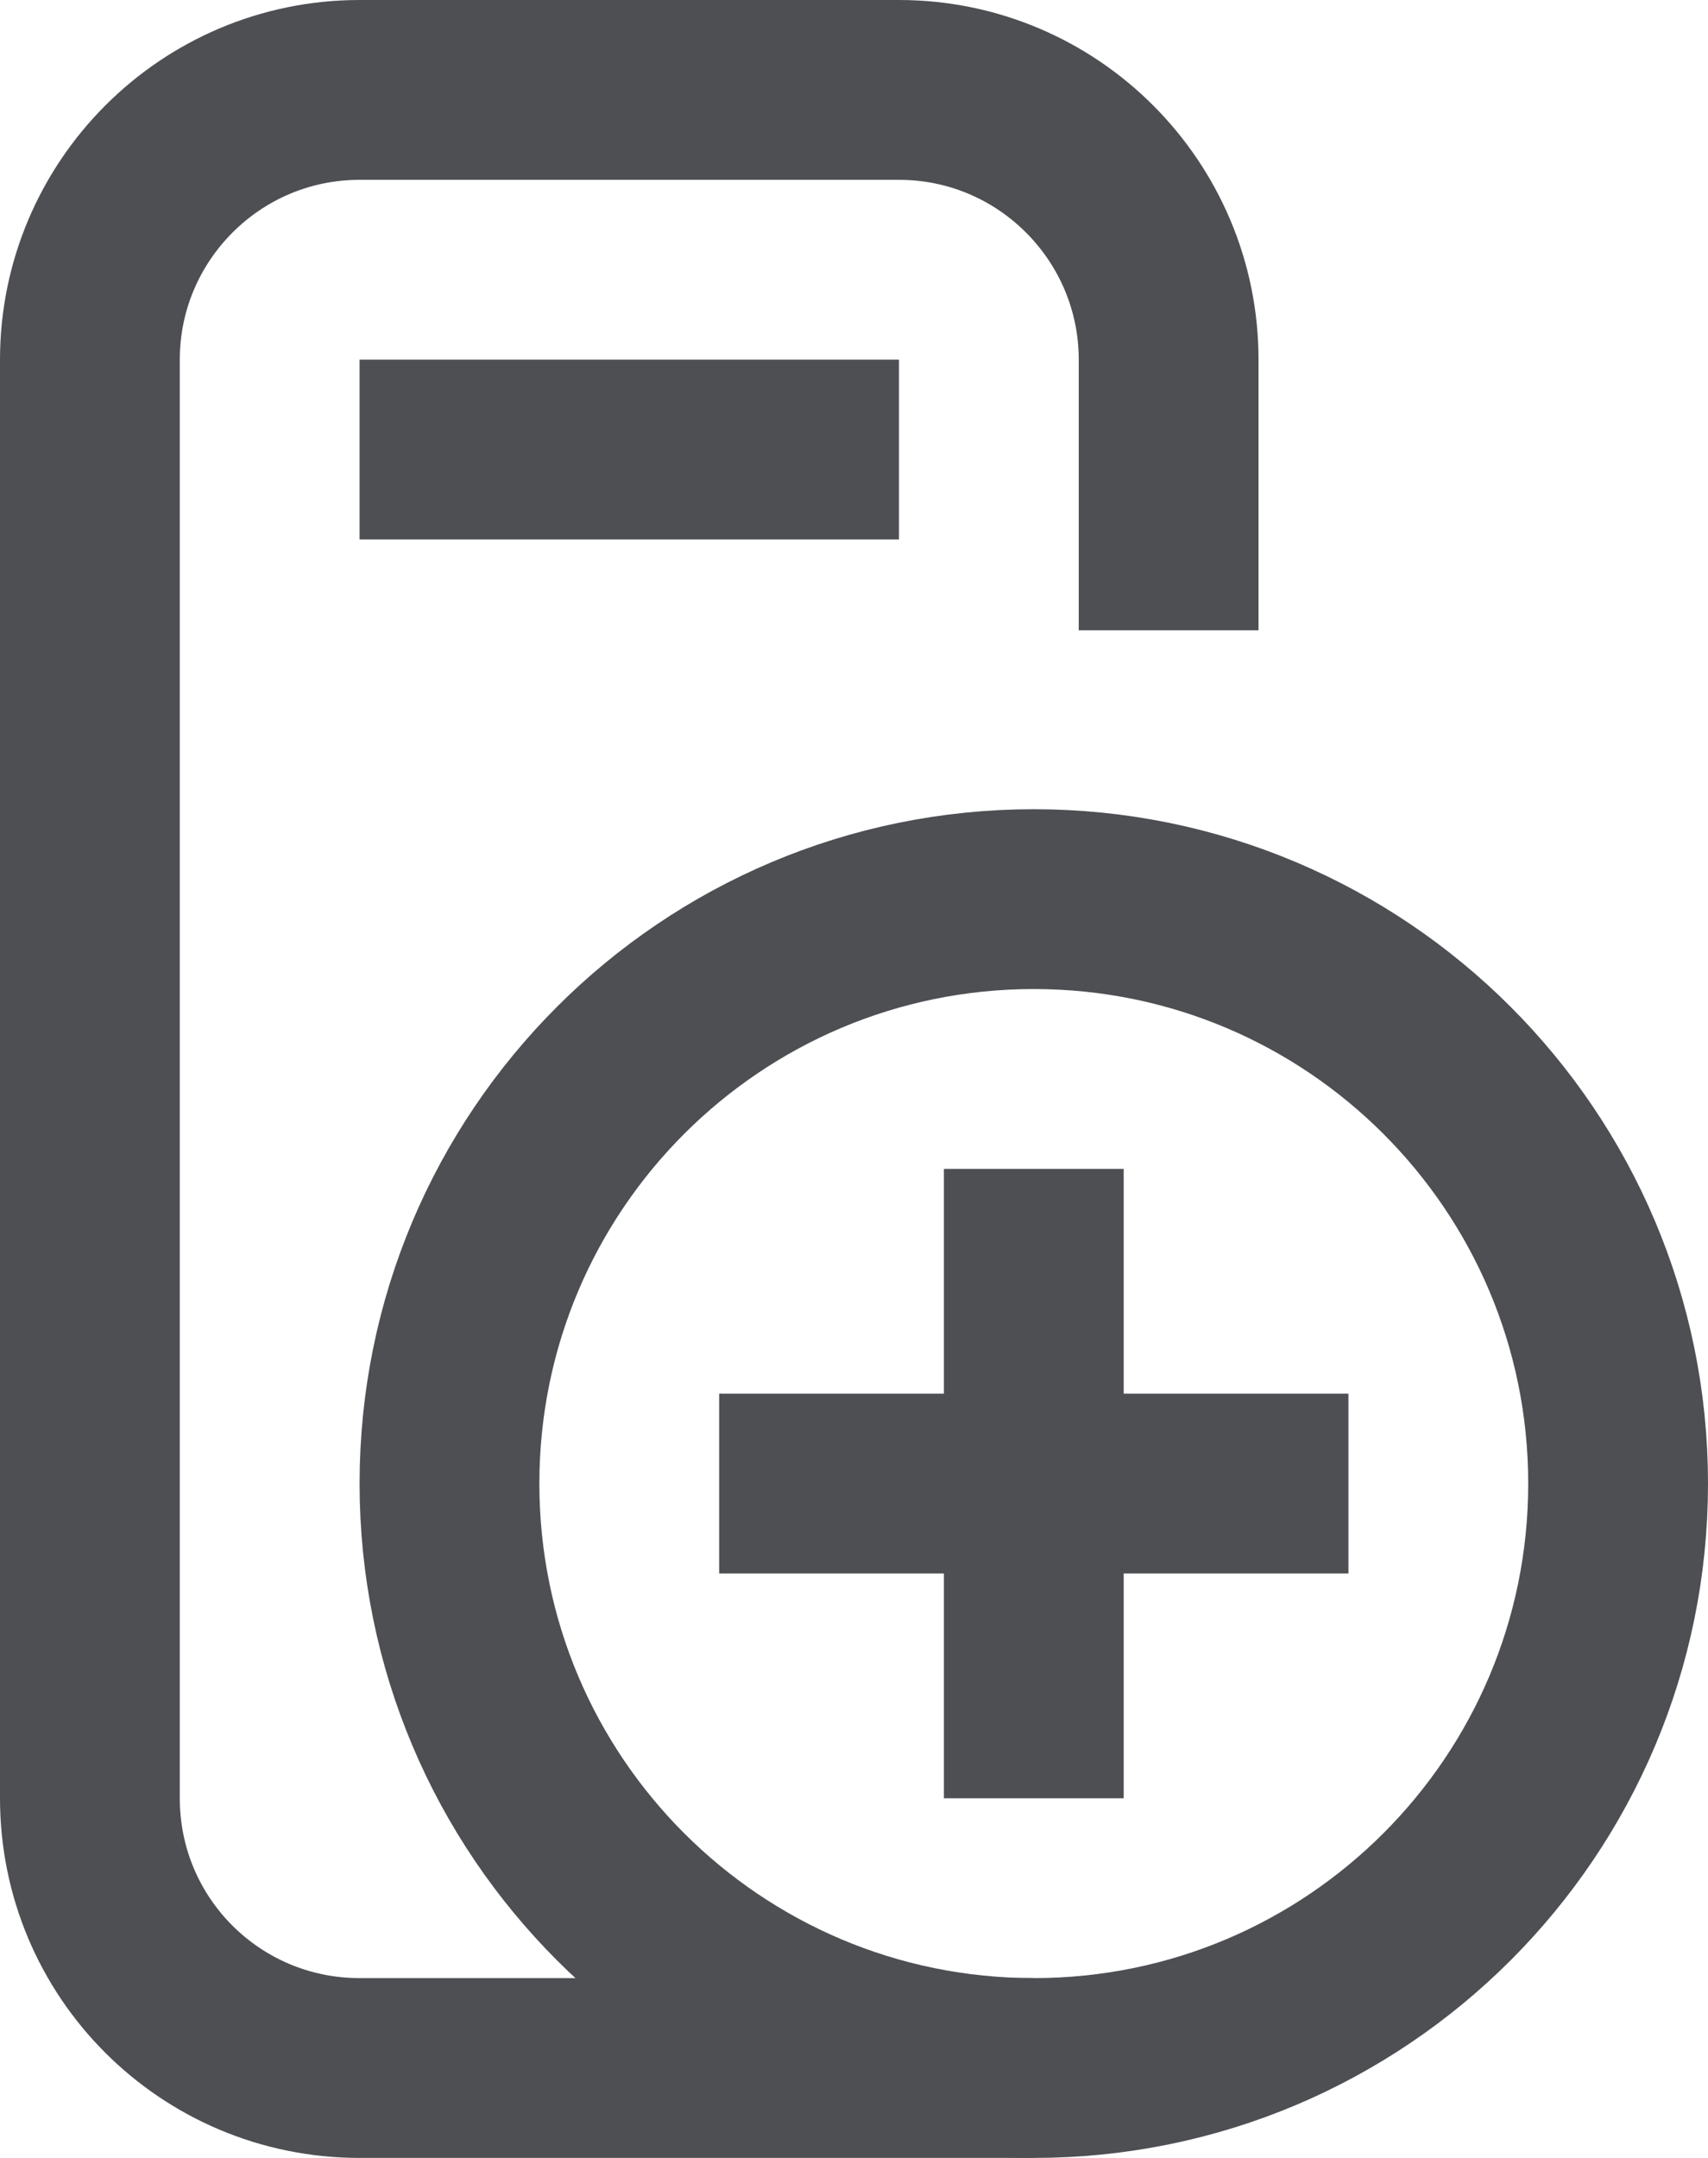
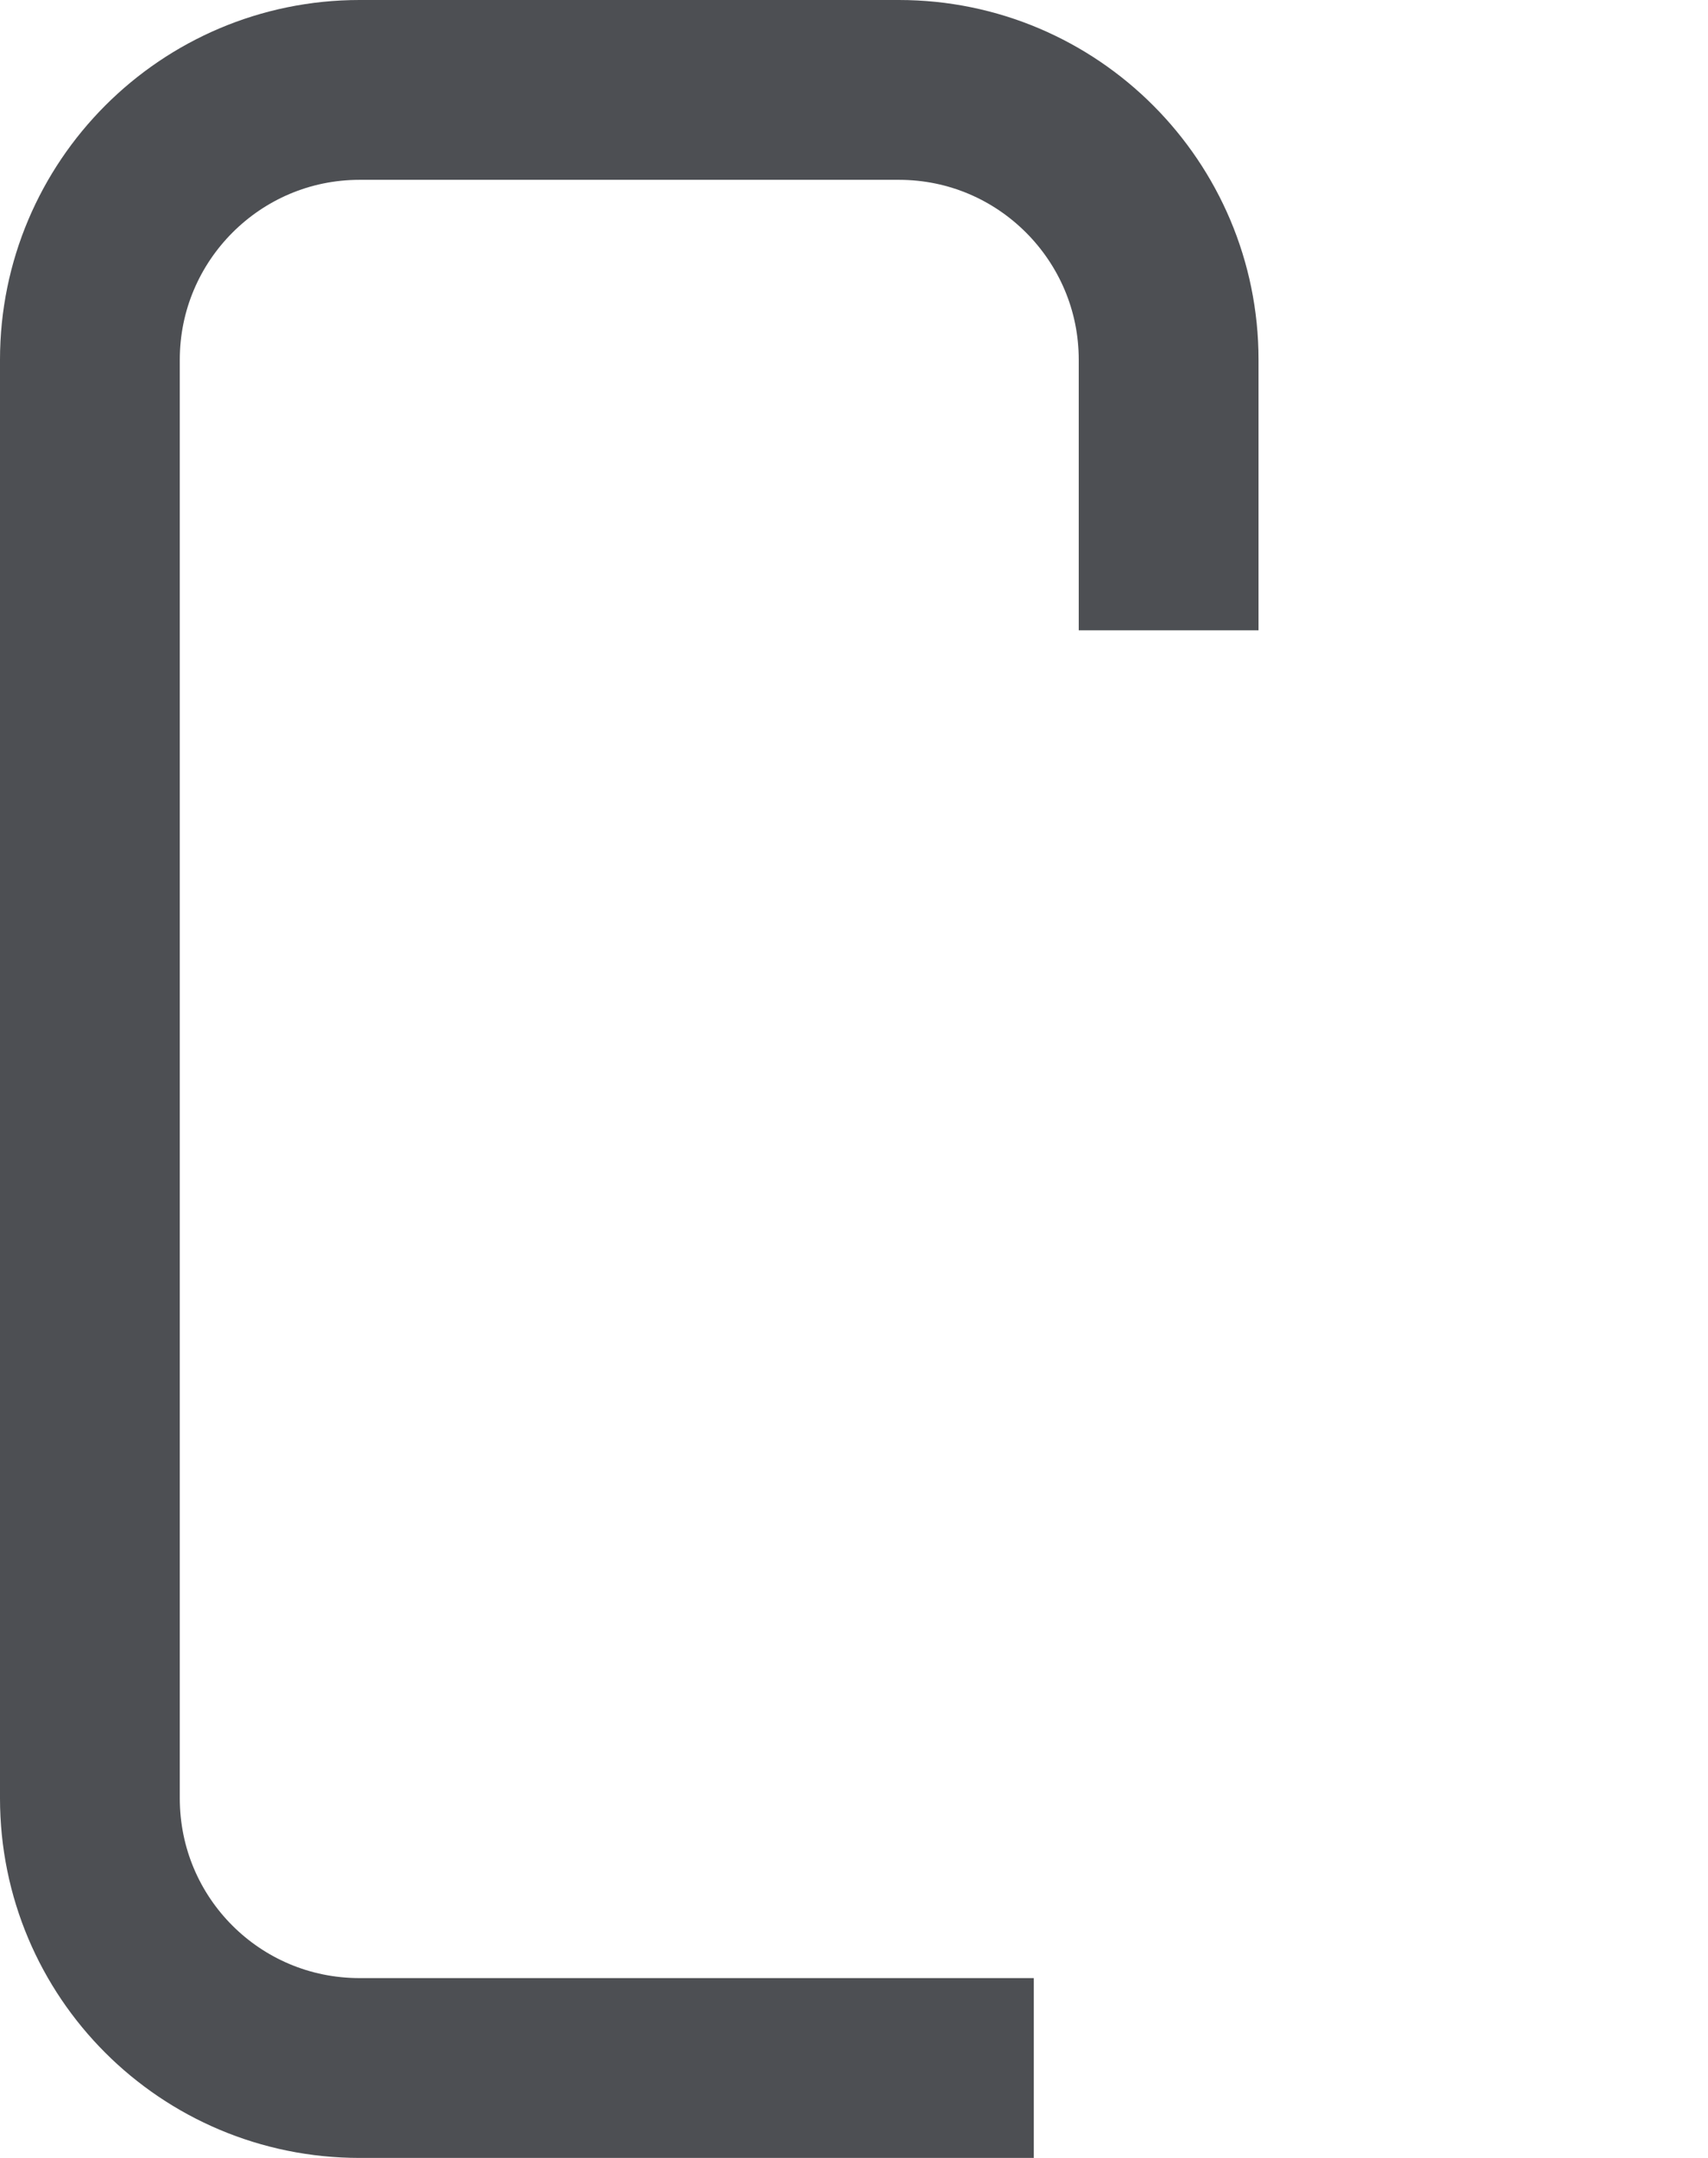
<svg xmlns="http://www.w3.org/2000/svg" width="19" height="24" viewBox="0 0 19 24" fill="none">
  <path d="M13 7.01V4C13 2.35 11.66 1 10 1H4C2.34 1 1 2.35 1 4V20C1 21.66 2.34 23 4 23H11.5" stroke="#4D4F53" stroke-width="2" stroke-miterlimit="10" />
-   <path d="M4 5H10" stroke="#4D4F53" stroke-width="2" stroke-miterlimit="10" />
-   <path d="M9 16.5H14" stroke="#4D4F53" stroke-width="2" stroke-miterlimit="10" stroke-linecap="square" />
-   <path d="M11.5 14V19" stroke="#4D4F53" stroke-width="2" stroke-miterlimit="10" stroke-linecap="square" />
-   <path d="M11.5 23C15.09 23 18 20.09 18 16.5C18 12.91 15.09 10 11.5 10C7.91 10 5 12.91 5 16.5C5 20.09 7.91 23 11.5 23Z" stroke="#4D4F53" stroke-width="2" stroke-miterlimit="10" />
</svg>